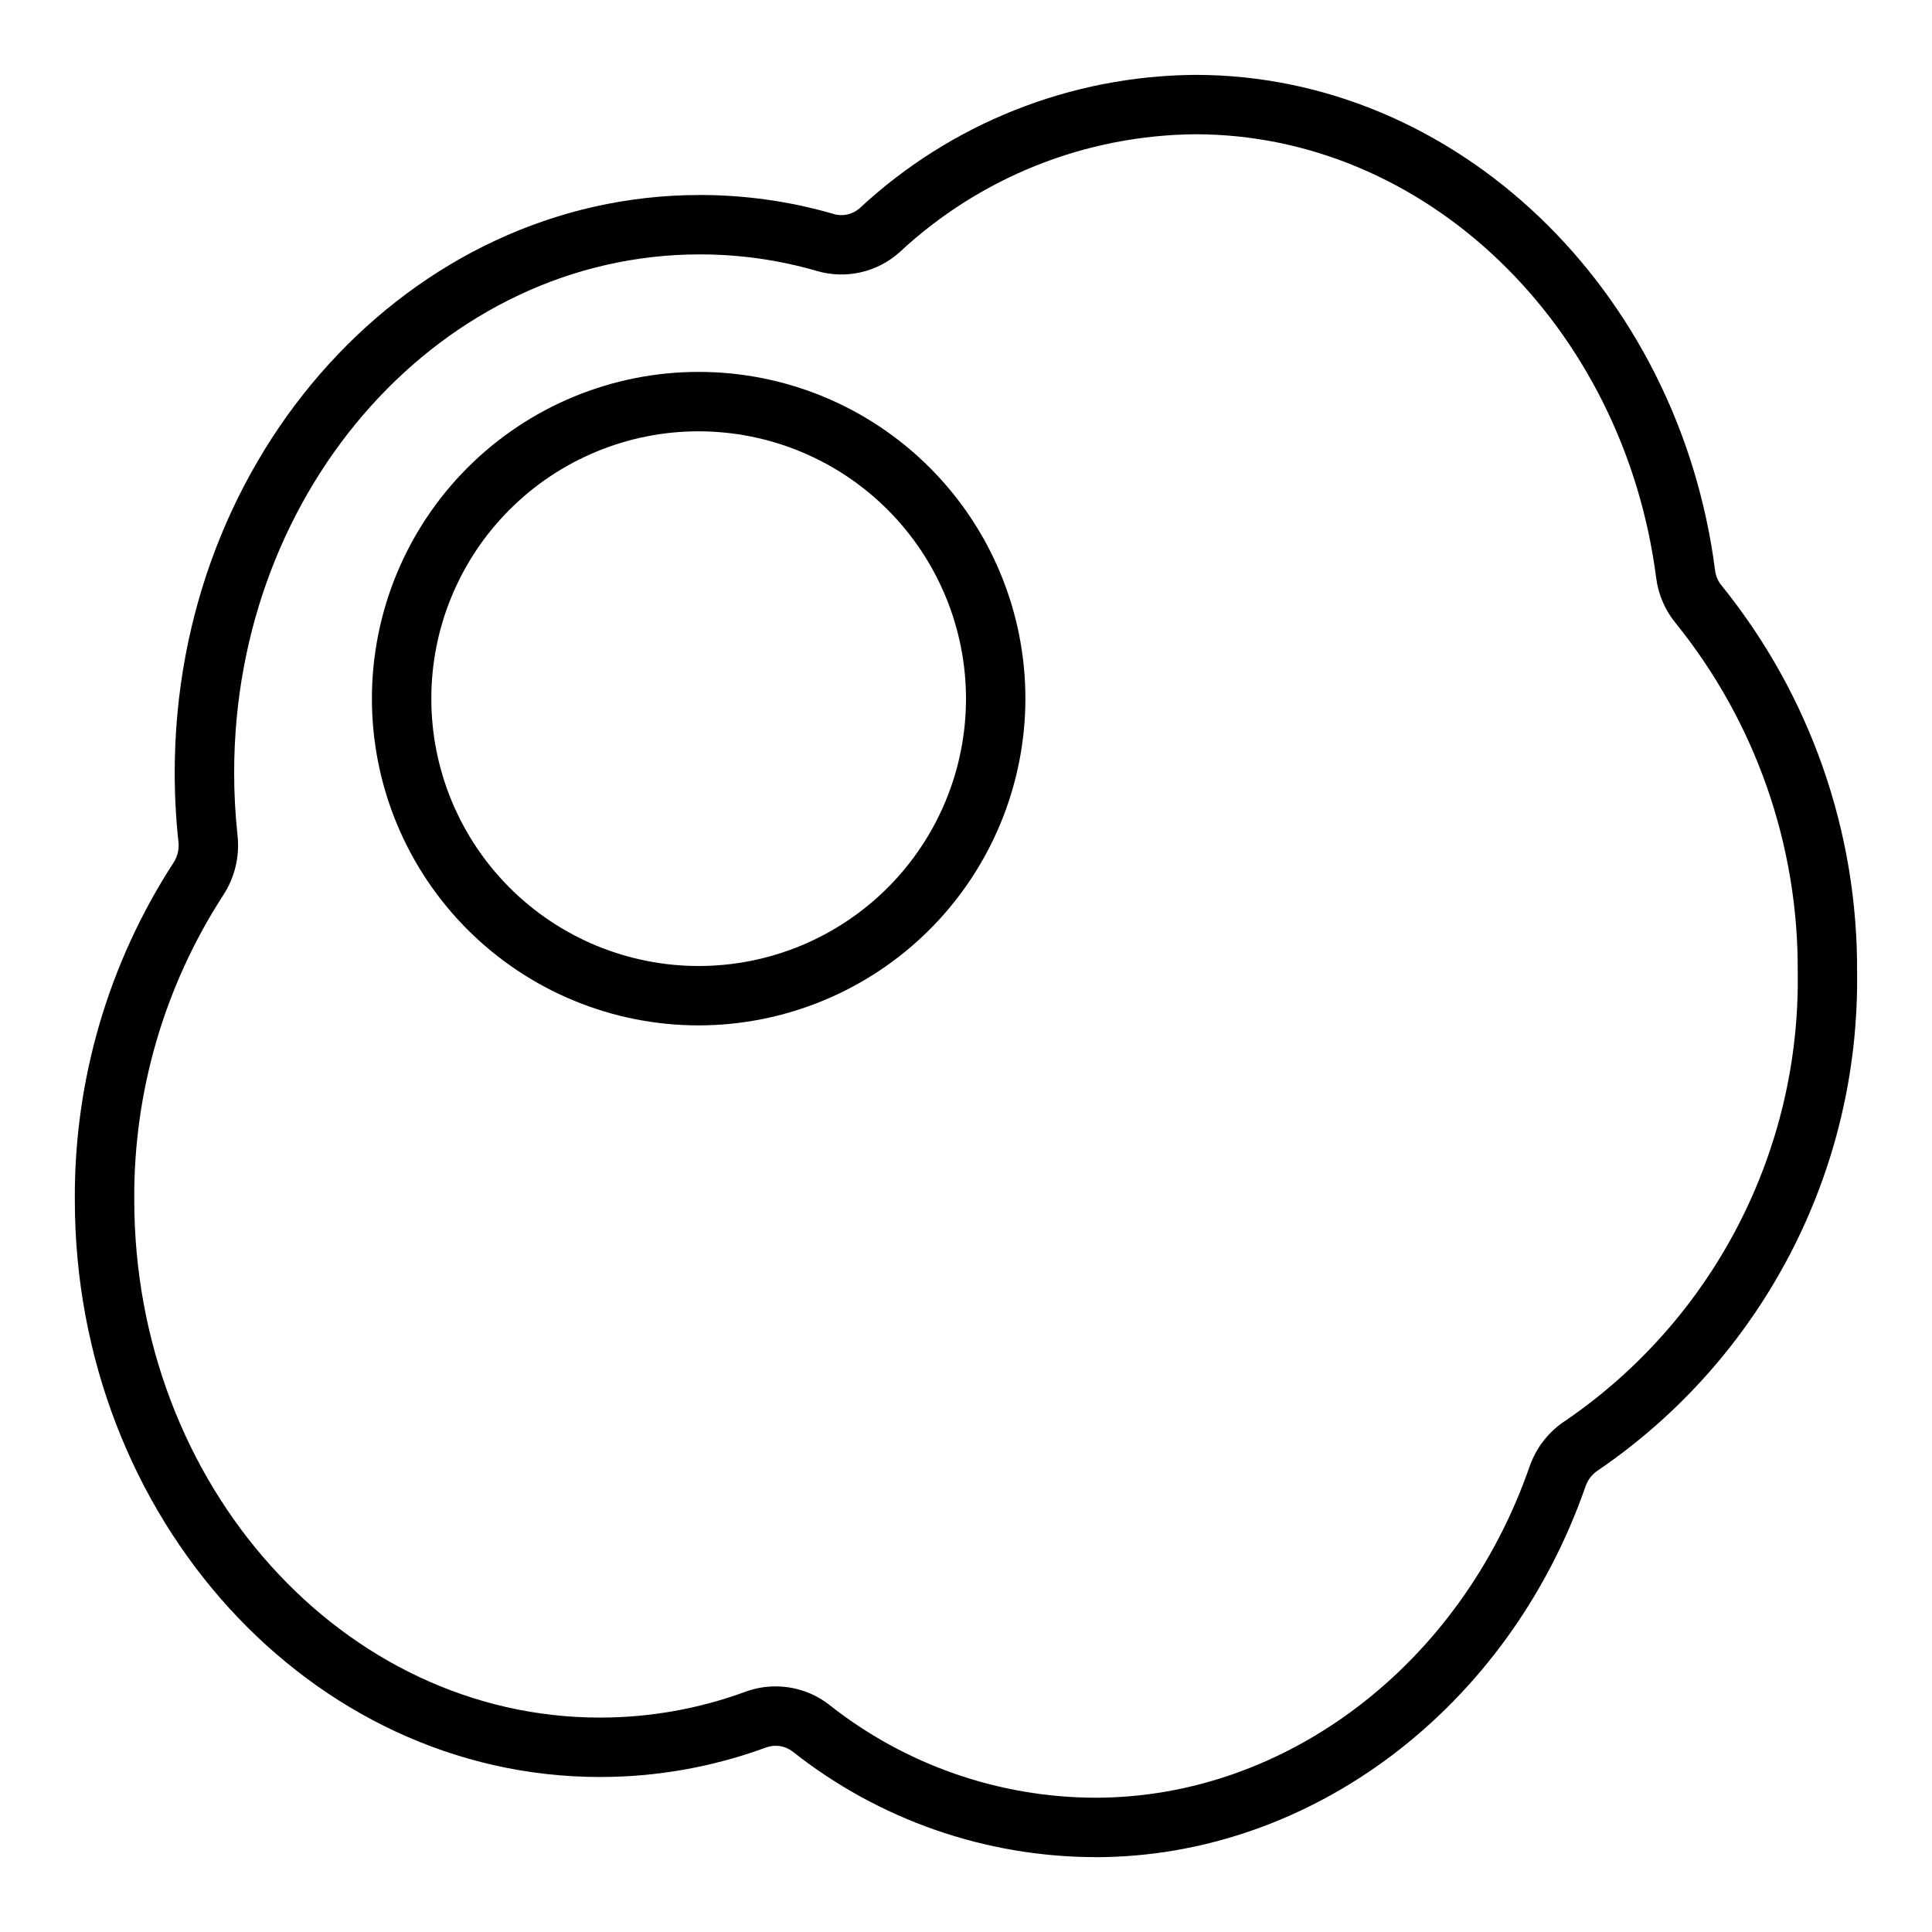
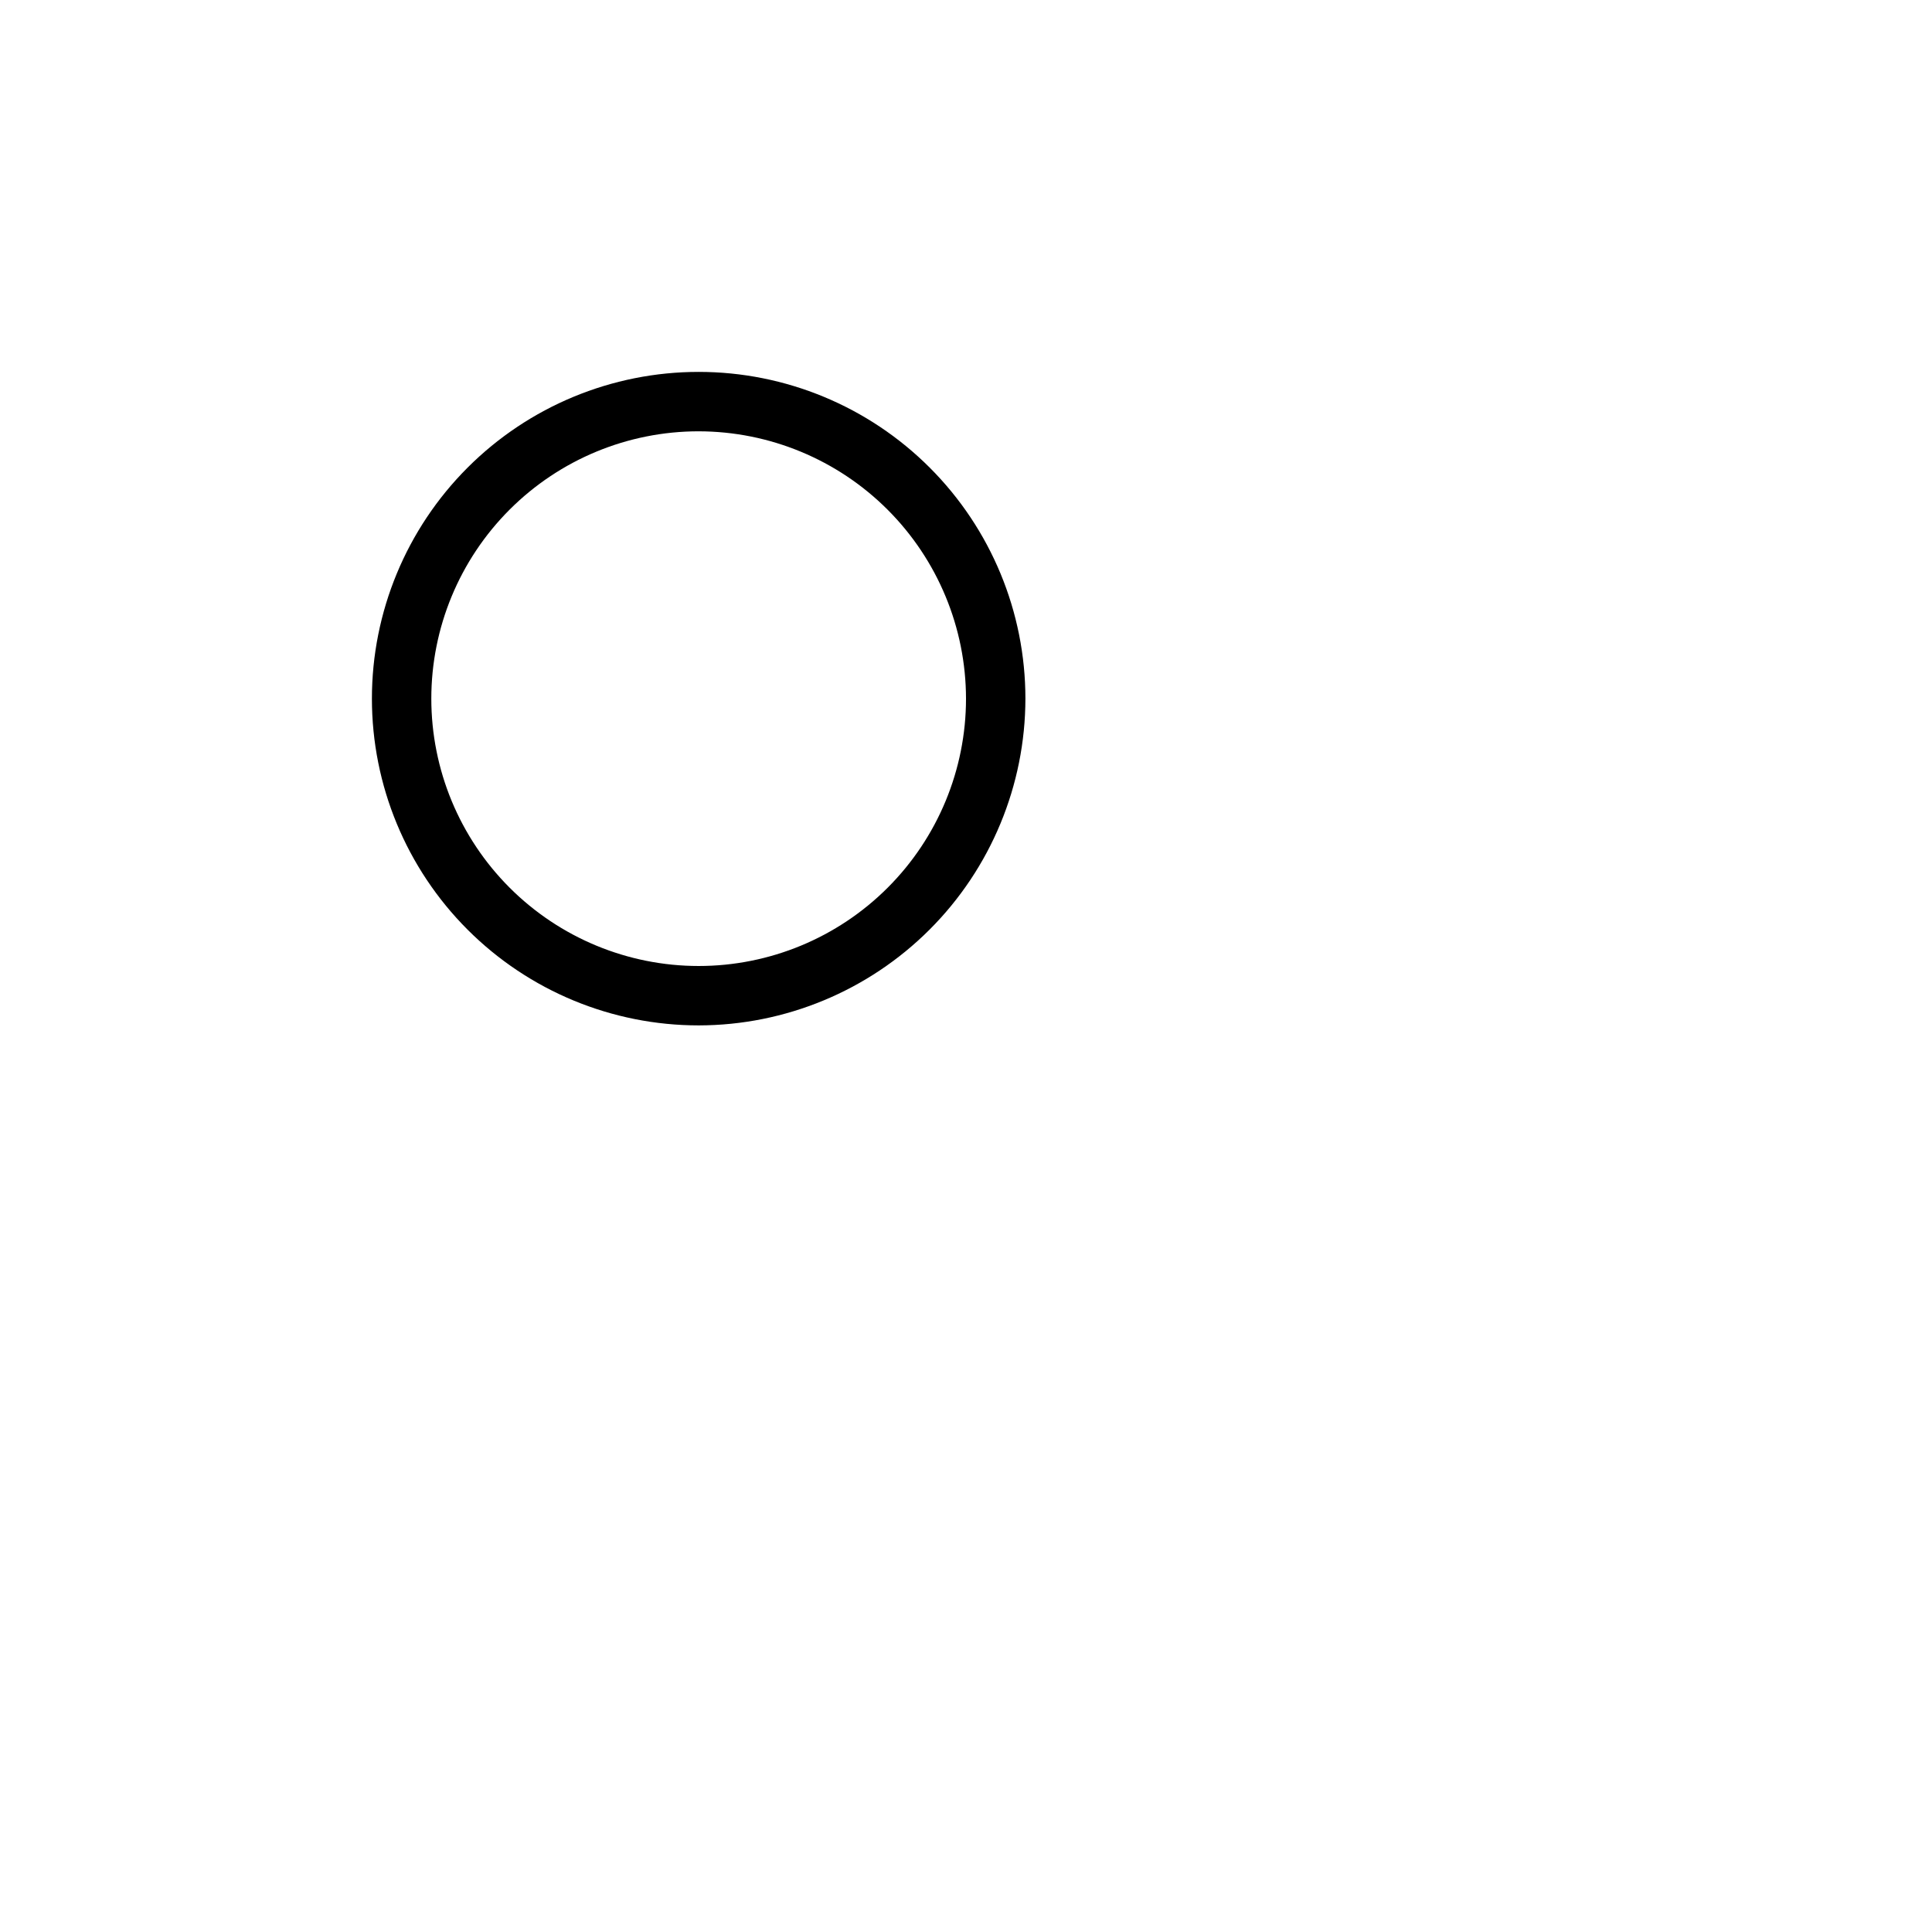
<svg xmlns="http://www.w3.org/2000/svg" fill="#000000" width="800px" height="800px" version="1.1" viewBox="144 144 512 512">
  <g>
-     <path d="m434.24 636.16c-29.121-0.059-57.371-9.922-80.203-27.996-2-1.531-4.644-1.934-7.012-1.07-14.105 5.188-29.016 7.836-44.043 7.828-76.723 0-139.15-68.617-139.15-152.96-0.195-31.684 8.891-62.727 26.133-89.309 1.074-1.629 1.547-3.586 1.328-5.527-0.664-6.117-0.996-12.266-0.992-18.418 0-84.383 62.426-153.03 139.14-153.03v-0.004c11.984-0.008 23.906 1.68 35.418 5.012 2.402 0.742 5.019 0.188 6.918-1.465 24.188-22.523 55.945-35.148 88.992-35.379 68.879 0 128.1 56.465 137.75 131.34l-0.004 0.004c0.188 1.465 0.785 2.844 1.723 3.984 23.453 29.008 36.145 65.242 35.91 102.55 0.676 52.691-25.086 102.22-68.621 131.91-1.547 0.996-2.719 2.484-3.328 4.223-20.441 58.809-72.676 98.32-129.97 98.32zm-84.727-45.246c5.133-0.012 10.125 1.688 14.191 4.828 20.074 15.91 44.918 24.602 70.535 24.672 50.598 0 96.863-35.266 115.11-87.742 1.742-5.055 5.141-9.375 9.641-12.266 39.066-26.777 62.129-71.34 61.426-118.7 0.238-33.656-11.184-66.355-32.324-92.543-2.82-3.426-4.617-7.582-5.184-11.98-8.641-67.039-61.145-117.6-122.13-117.6-29.117 0.234-57.082 11.387-78.367 31.25-5.961 5.348-14.262 7.227-21.941 4.973-10.078-2.922-20.52-4.398-31.016-4.387-68.043 0-123.4 61.59-123.4 137.29-0.008 5.578 0.293 11.152 0.898 16.699 0.602 5.574-0.746 11.188-3.82 15.875-15.555 24.02-23.742 52.062-23.551 80.676 0 75.664 55.359 137.22 123.4 137.22 13.176 0.004 26.25-2.32 38.617-6.867 2.535-0.926 5.215-1.398 7.918-1.398z" />
    <path d="m329.15 415.74c-22.965 0-44.988-9.121-61.227-25.363-16.242-16.238-25.363-38.262-25.363-61.23 0-22.965 9.121-44.988 25.363-61.227 16.238-16.242 38.262-25.363 61.227-25.363 22.969 0 44.992 9.121 61.23 25.363 16.242 16.238 25.363 38.262 25.363 61.227-0.027 22.961-9.156 44.969-25.391 61.203-16.234 16.234-38.242 25.363-61.203 25.391zm0-157.44c-18.789 0-36.809 7.465-50.094 20.754-13.289 13.285-20.754 31.305-20.754 50.094 0 18.793 7.465 36.812 20.754 50.098 13.285 13.289 31.305 20.754 50.094 20.754 18.793 0 36.812-7.465 50.098-20.754 13.289-13.285 20.754-31.305 20.754-50.098-0.023-18.781-7.492-36.789-20.777-50.074-13.281-13.281-31.289-20.75-50.074-20.773z" />
  </g>
</svg>